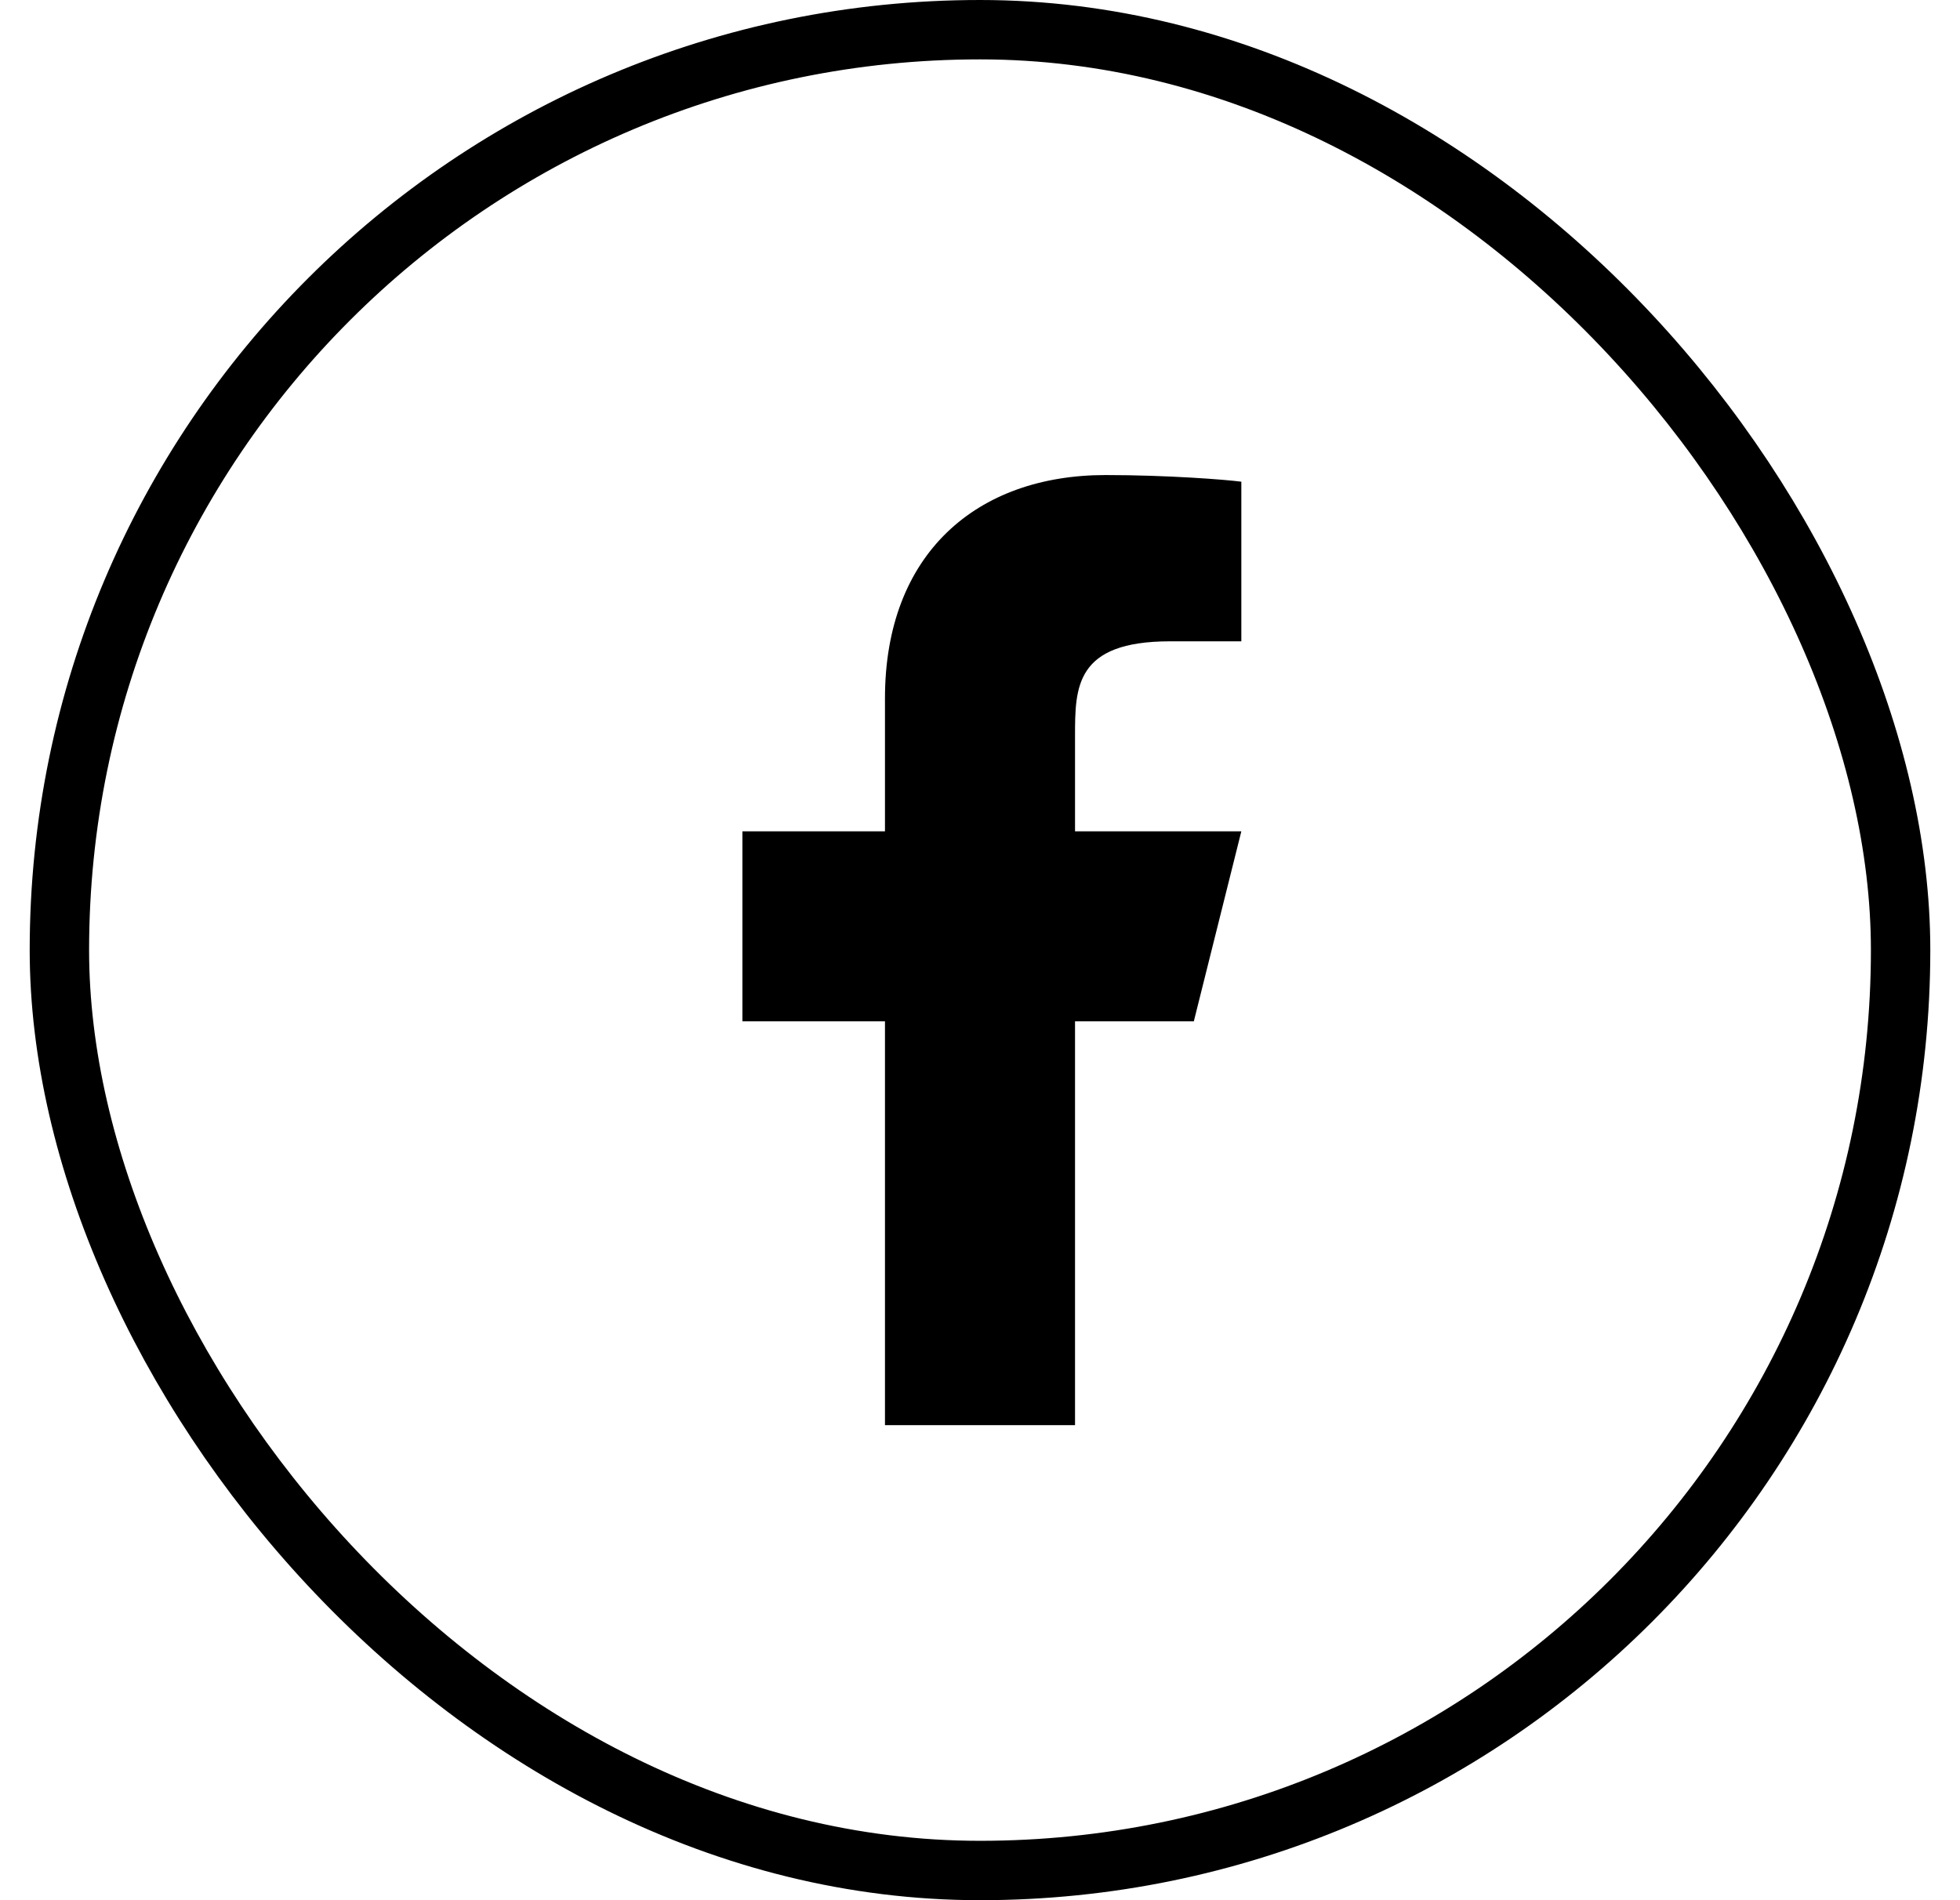
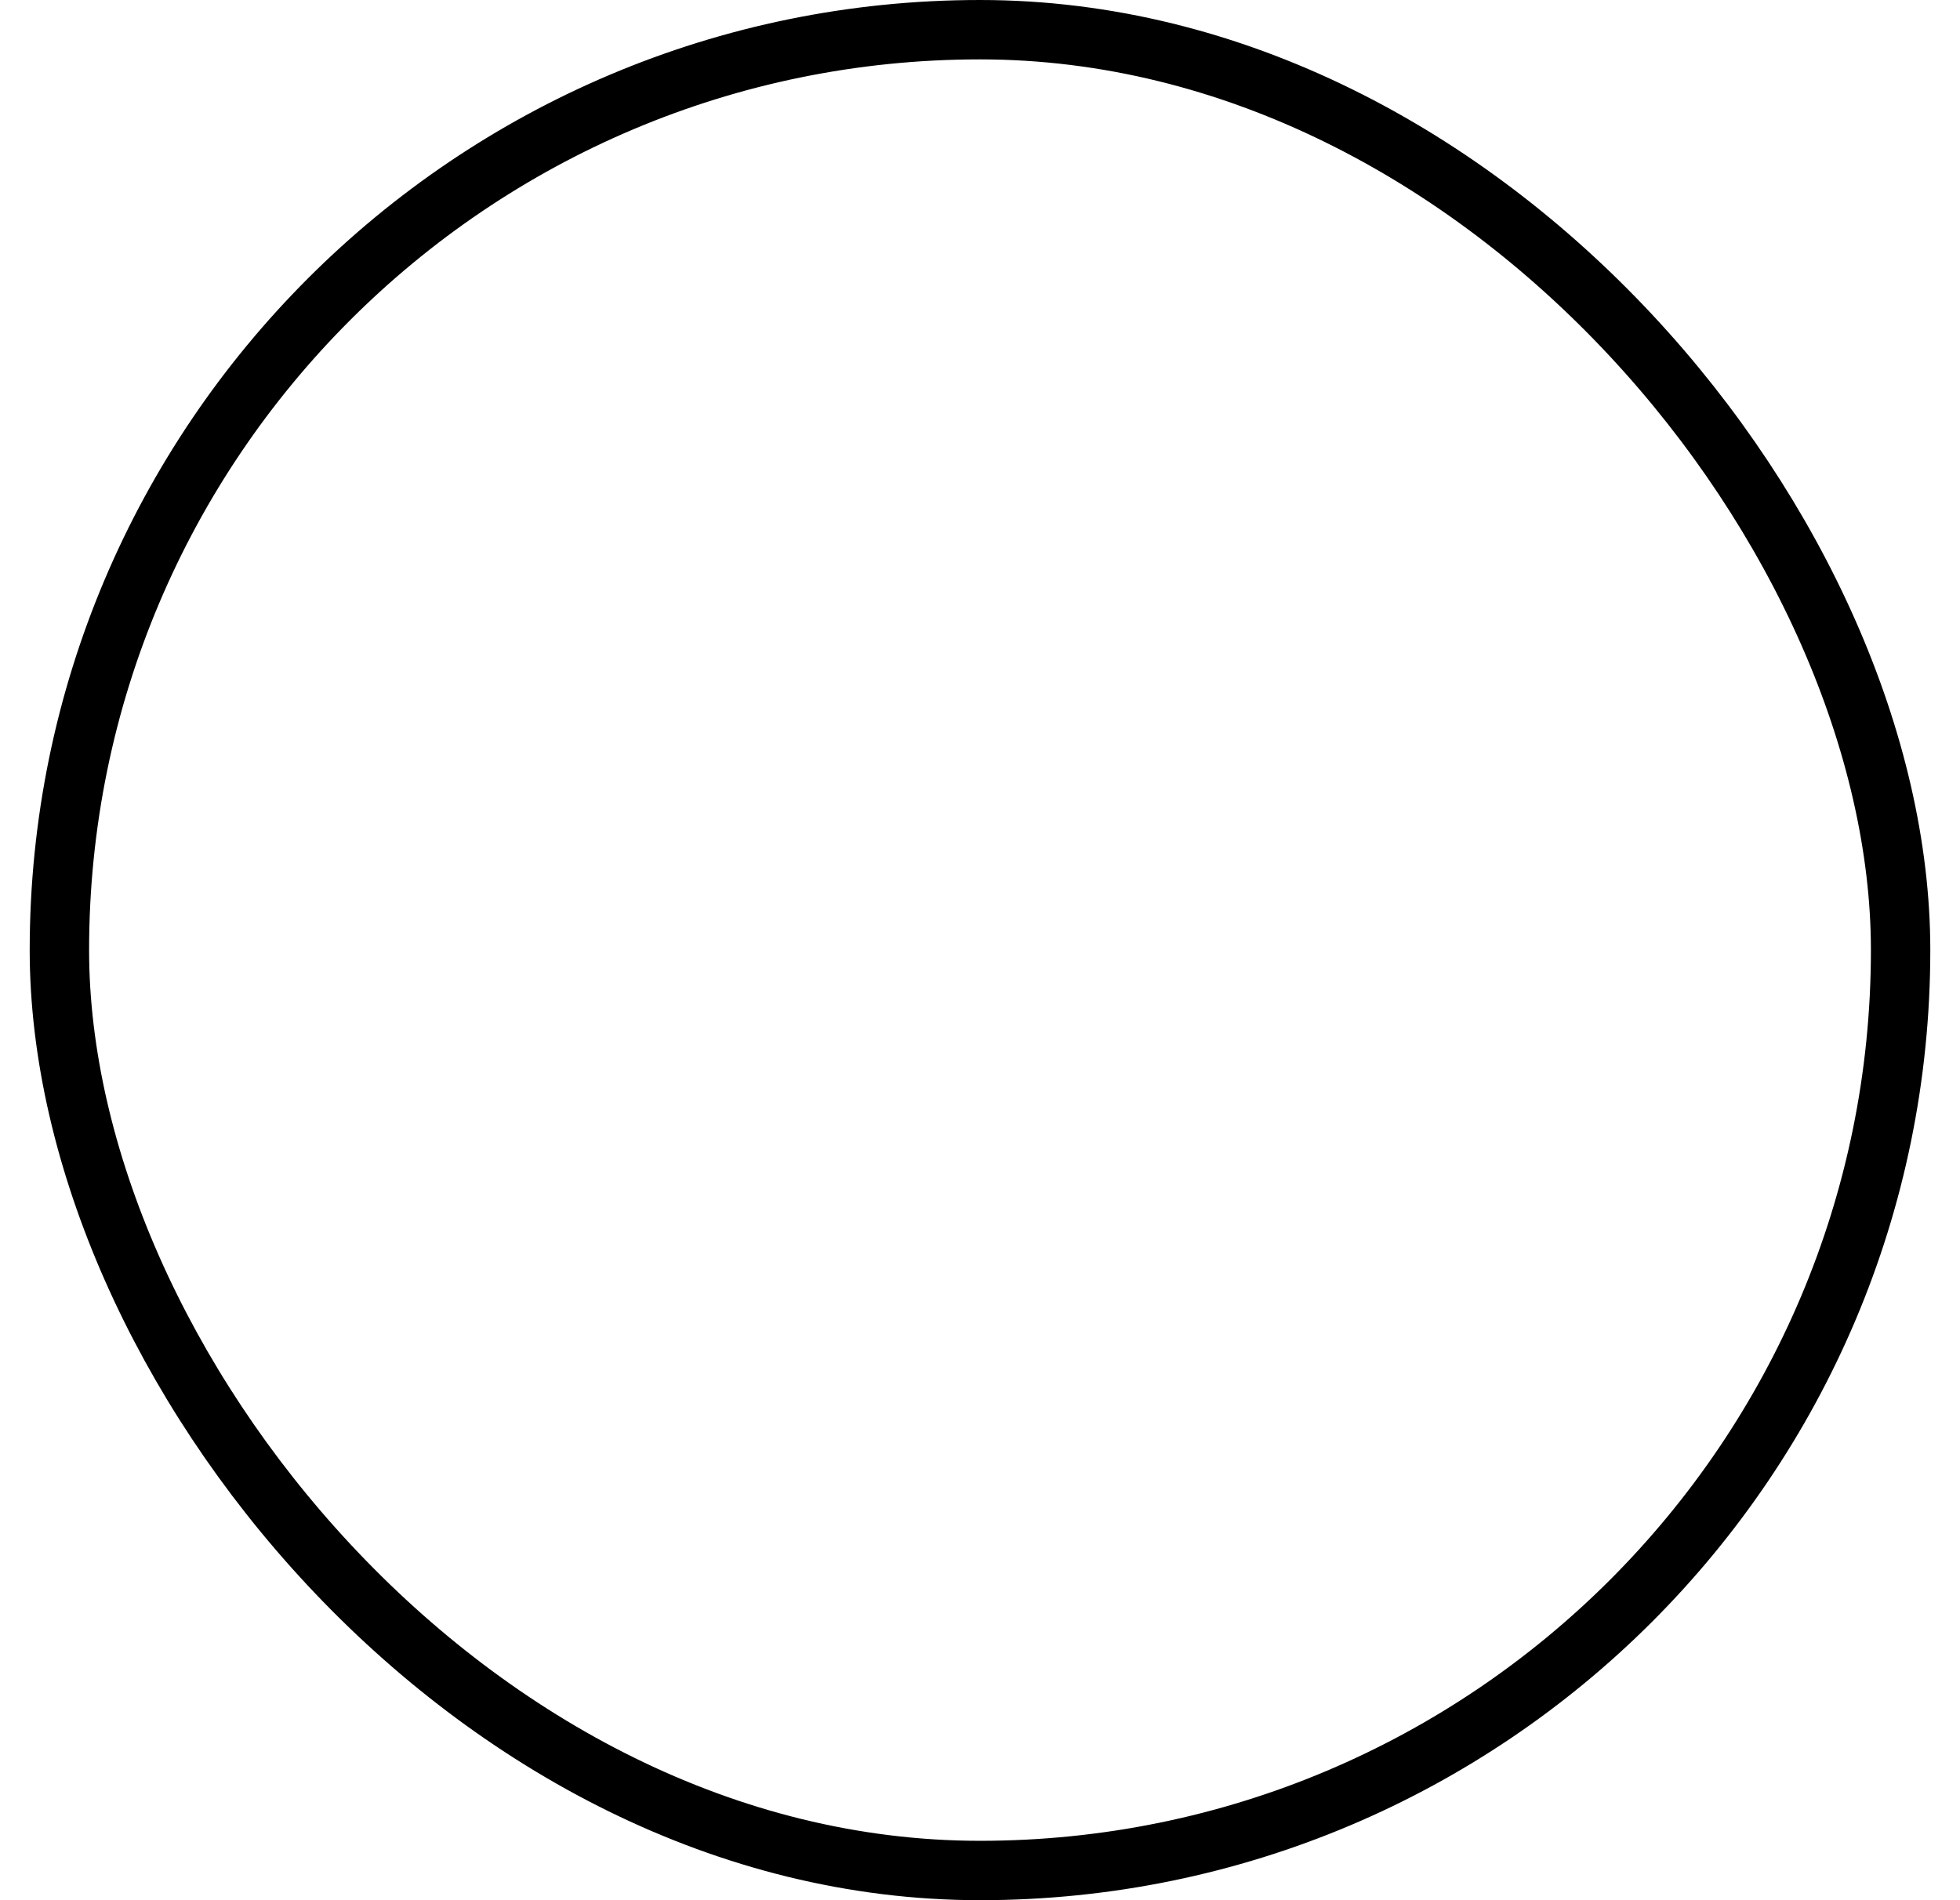
<svg xmlns="http://www.w3.org/2000/svg" width="33" height="32" viewBox="0 0 33 32" fill="none">
  <g clip-path="url(#clip0_17_68)">
    <g clip-path="url(#clip1_17_68)">
      <path d="M18.1 17.2H20.1L20.9 14H18.1V12.4C18.1 11.576 18.1 10.8 19.7 10.8H20.9V8.112C20.639 8.077 19.654 8 18.614 8C16.443 8 14.9 9.325 14.9 11.76V14H12.5V17.2H14.9V24H18.1V17.2Z" fill="#000" />
    </g>
    <rect x="1" y="0.5" width="31" height="31" rx="15.5" stroke="#000" />
  </g>
  <defs>
    <clipPath id="clip0_17_68">
      <rect width="32" height="32" fill="#000" transform="translate(0.5)" />
    </clipPath>
    <clipPath id="clip1_17_68">
-       <rect width="8.8" height="16" fill="#000" transform="translate(12.5 8)" />
-     </clipPath>
+       </clipPath>
  </defs>
</svg>